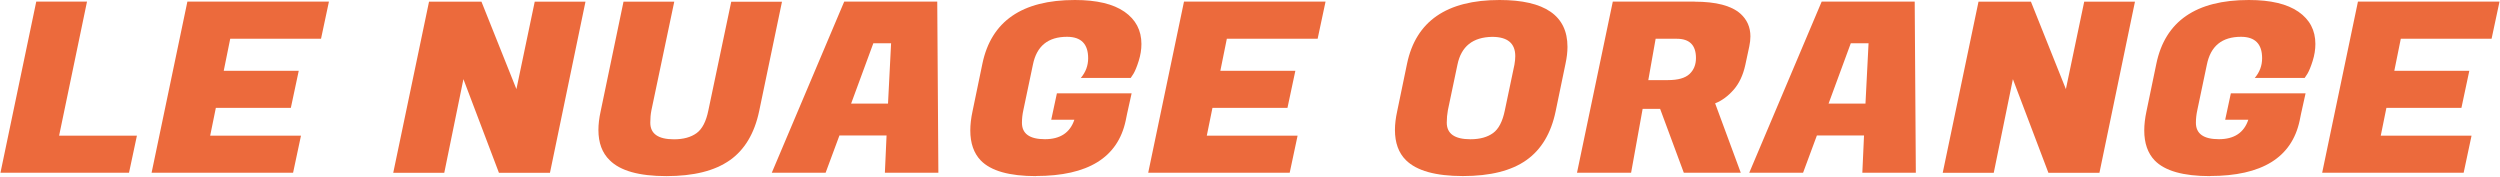
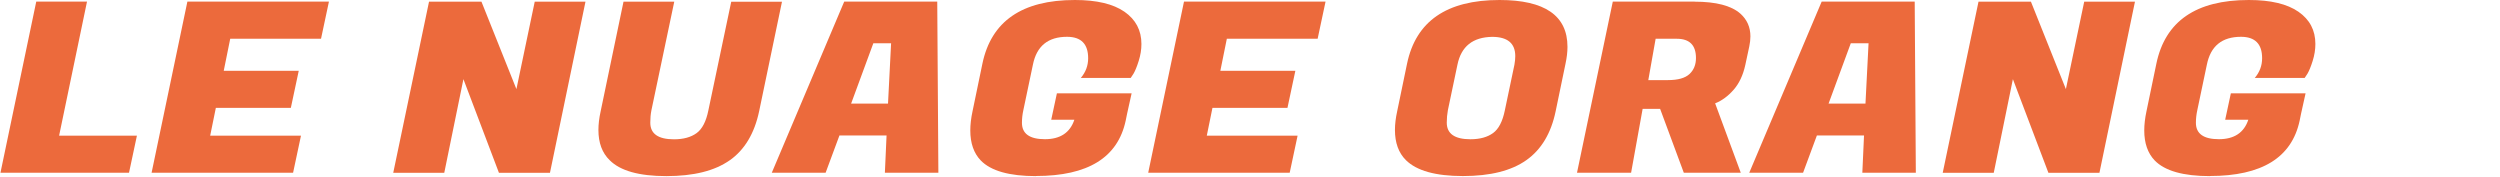
<svg xmlns="http://www.w3.org/2000/svg" width="1824" height="129" viewBox="0 0 1824 129" fill="none">
  <path d="M94.13 126.038H0.337L26.452 1.185H63.479L43.126 98.983H99.892L94.13 126.038Z" fill="#EC6A3C" />
  <path d="M213.874 126.038H110.6L136.715 1.185H239.989L234.227 28.24H167.979L163.238 51.658H217.961L212.198 78.712H157.476L153.348 98.983H219.596L213.833 126.038H213.874Z" fill="#EC6A3C" />
  <path d="M427.166 1.226L401.255 126.079H364.024L338.114 57.747L324.137 126.079H286.906L313.021 1.226H351.273L376.775 65.022L390.139 1.226H427.166Z" fill="#EC6A3C" />
  <path d="M532.361 116.965C521.449 124.648 506.083 128.49 486.18 128.49C466.277 128.49 452.504 124.608 444.821 116.883C439.345 111.571 436.606 104.214 436.606 94.856C436.606 90.687 437.138 86.15 438.241 81.165L454.915 1.226H491.942L475.268 80.47C474.696 83.371 474.45 86.355 474.45 89.502C474.45 97.594 480.213 101.64 491.738 101.64C498.604 101.64 504.08 100.127 508.208 97.144C512.335 94.161 515.196 88.603 516.831 80.511L533.505 1.267H570.532L553.858 81.205C550.425 97.389 543.273 109.323 532.361 117.006V116.965Z" fill="#EC6A3C" />
  <path d="M645.607 126.038L646.833 98.82H612.463L602.368 126.038H563.094L615.937 1.185H683.819L684.636 126.038H645.566H645.607ZM637.188 31.55L620.963 75.606H647.896L650.143 31.55H637.188Z" fill="#EC6A3C" />
  <path d="M755.87 128.49C736.375 128.49 722.971 124.689 715.533 117.047C710.465 111.734 707.931 104.459 707.931 95.182C707.931 90.891 708.462 86.232 709.566 81.124L716.759 46.467C723.216 15.489 745.693 0 784.232 0C800.13 0 812.186 2.861 820.442 8.582C828.656 14.304 832.784 22.151 832.784 32.082C832.784 36.128 832.13 40.215 830.822 44.383C829.514 48.552 828.247 51.658 827.021 53.742L824.978 56.848H788.564C792.12 52.679 793.918 47.898 793.918 42.462C793.918 32.082 788.769 26.851 778.511 26.851C764.656 26.851 756.36 33.594 753.622 47.121L746.633 80.388C745.939 83.535 745.612 86.6 745.612 89.583C745.612 97.553 751.211 101.558 762.368 101.558C773.525 101.558 780.718 96.817 783.864 87.336H766.986L771.114 68.087H825.632L822.322 83.004L821.3 88.03C815.537 114.963 793.755 128.408 755.87 128.408V128.49Z" fill="#EC6A3C" />
  <path d="M941.003 126.038H837.729L863.844 1.185H967.118L961.356 28.24H895.108L890.367 51.658H945.09L939.328 78.712H884.605L880.477 98.983H946.725L940.962 126.038H941.003Z" fill="#EC6A3C" />
  <path d="M1094.05 0C1127.08 0 1143.63 11.402 1143.63 34.166C1143.63 37.967 1143.14 42.094 1142.2 46.467L1135.01 81.124C1131.69 97.185 1124.58 109.119 1113.63 116.843C1102.64 124.608 1087.23 128.449 1067.33 128.449C1047.42 128.449 1033.57 124.567 1025.76 116.843C1020.41 111.53 1017.75 104.173 1017.75 94.815C1017.75 90.646 1018.29 86.11 1019.39 81.124L1026.58 46.467C1033.04 15.489 1055.52 0 1094.05 0ZM1072.84 101.599C1079.71 101.599 1085.19 100.087 1089.31 97.103C1093.44 94.12 1096.3 88.562 1097.94 80.47L1104.93 47.203C1105.33 44.873 1105.54 42.789 1105.54 40.95C1105.54 31.591 1099.9 26.891 1088.66 26.891C1074.52 27.137 1066.1 33.88 1063.36 47.162L1056.37 80.429C1055.84 83.331 1055.56 86.314 1055.56 89.461C1055.56 97.553 1061.32 101.599 1072.84 101.599Z" fill="#EC6A3C" />
  <path d="M1236.4 1.226C1252.01 1.226 1263.13 4.128 1269.71 9.89C1274.65 14.304 1277.1 19.821 1277.1 26.524C1277.1 28.853 1276.82 31.264 1276.29 33.798L1273.39 47.326C1271.75 54.845 1268.89 60.894 1264.84 65.512C1260.8 70.13 1256.3 73.44 1251.36 75.402L1270.07 126.038H1228.51L1211.22 79.407H1198.47L1190.05 126.038H1150.58L1176.69 1.185H1236.36L1236.4 1.226ZM1223.4 28.281H1207.95L1202.6 58.442H1216.99C1224.26 58.442 1229.45 56.97 1232.64 54.028C1235.79 51.085 1237.38 47.203 1237.38 42.34C1237.38 32.981 1232.72 28.281 1223.4 28.281Z" fill="#EC6A3C" />
  <path d="M1358.76 126.038L1359.99 98.82H1325.61L1315.52 126.038H1276.25L1329.09 1.185H1396.97L1397.79 126.038H1358.72H1358.76ZM1350.34 31.55L1334.12 75.606H1361.05L1363.3 31.55H1350.34Z" fill="#EC6A3C" />
  <path d="M1557.67 1.226L1531.75 126.079H1494.52L1468.61 57.747L1454.64 126.079H1417.41L1443.52 1.226H1481.77L1507.27 65.022L1520.64 1.226H1557.67Z" fill="#EC6A3C" />
  <path d="M1612.39 128.49C1592.89 128.49 1579.49 124.689 1572.05 117.047C1566.98 111.734 1564.45 104.459 1564.45 95.182C1564.45 90.891 1564.98 86.232 1566.08 81.124L1573.28 46.467C1579.73 15.489 1602.21 0 1640.75 0C1656.65 0 1668.7 2.861 1676.96 8.582C1685.22 14.304 1689.3 22.151 1689.3 32.082C1689.3 36.128 1688.65 40.215 1687.34 44.383C1686.03 48.552 1684.77 51.658 1683.54 53.742L1681.5 56.848H1645.08C1648.64 52.679 1650.44 47.898 1650.44 42.462C1650.44 32.082 1645.29 26.851 1635.03 26.851C1621.17 26.851 1612.88 33.594 1610.14 47.121L1603.15 80.388C1602.46 83.535 1602.13 86.6 1602.13 89.583C1602.13 97.553 1607.73 101.558 1618.89 101.558C1630.04 101.558 1637.24 96.817 1640.38 87.336H1623.5L1627.63 68.087H1682.15L1678.84 83.004L1677.82 88.03C1672.06 114.963 1650.27 128.408 1612.39 128.408V128.49Z" fill="#EC6A3C" />
-   <path d="M1797.52 126.038H1694.25L1720.36 1.185H1823.64L1817.87 28.24H1751.63L1746.89 51.658H1801.61L1795.85 78.712H1741.12L1737 98.983H1803.24L1797.48 126.038H1797.52Z" fill="#EC6A3C" />
</svg>